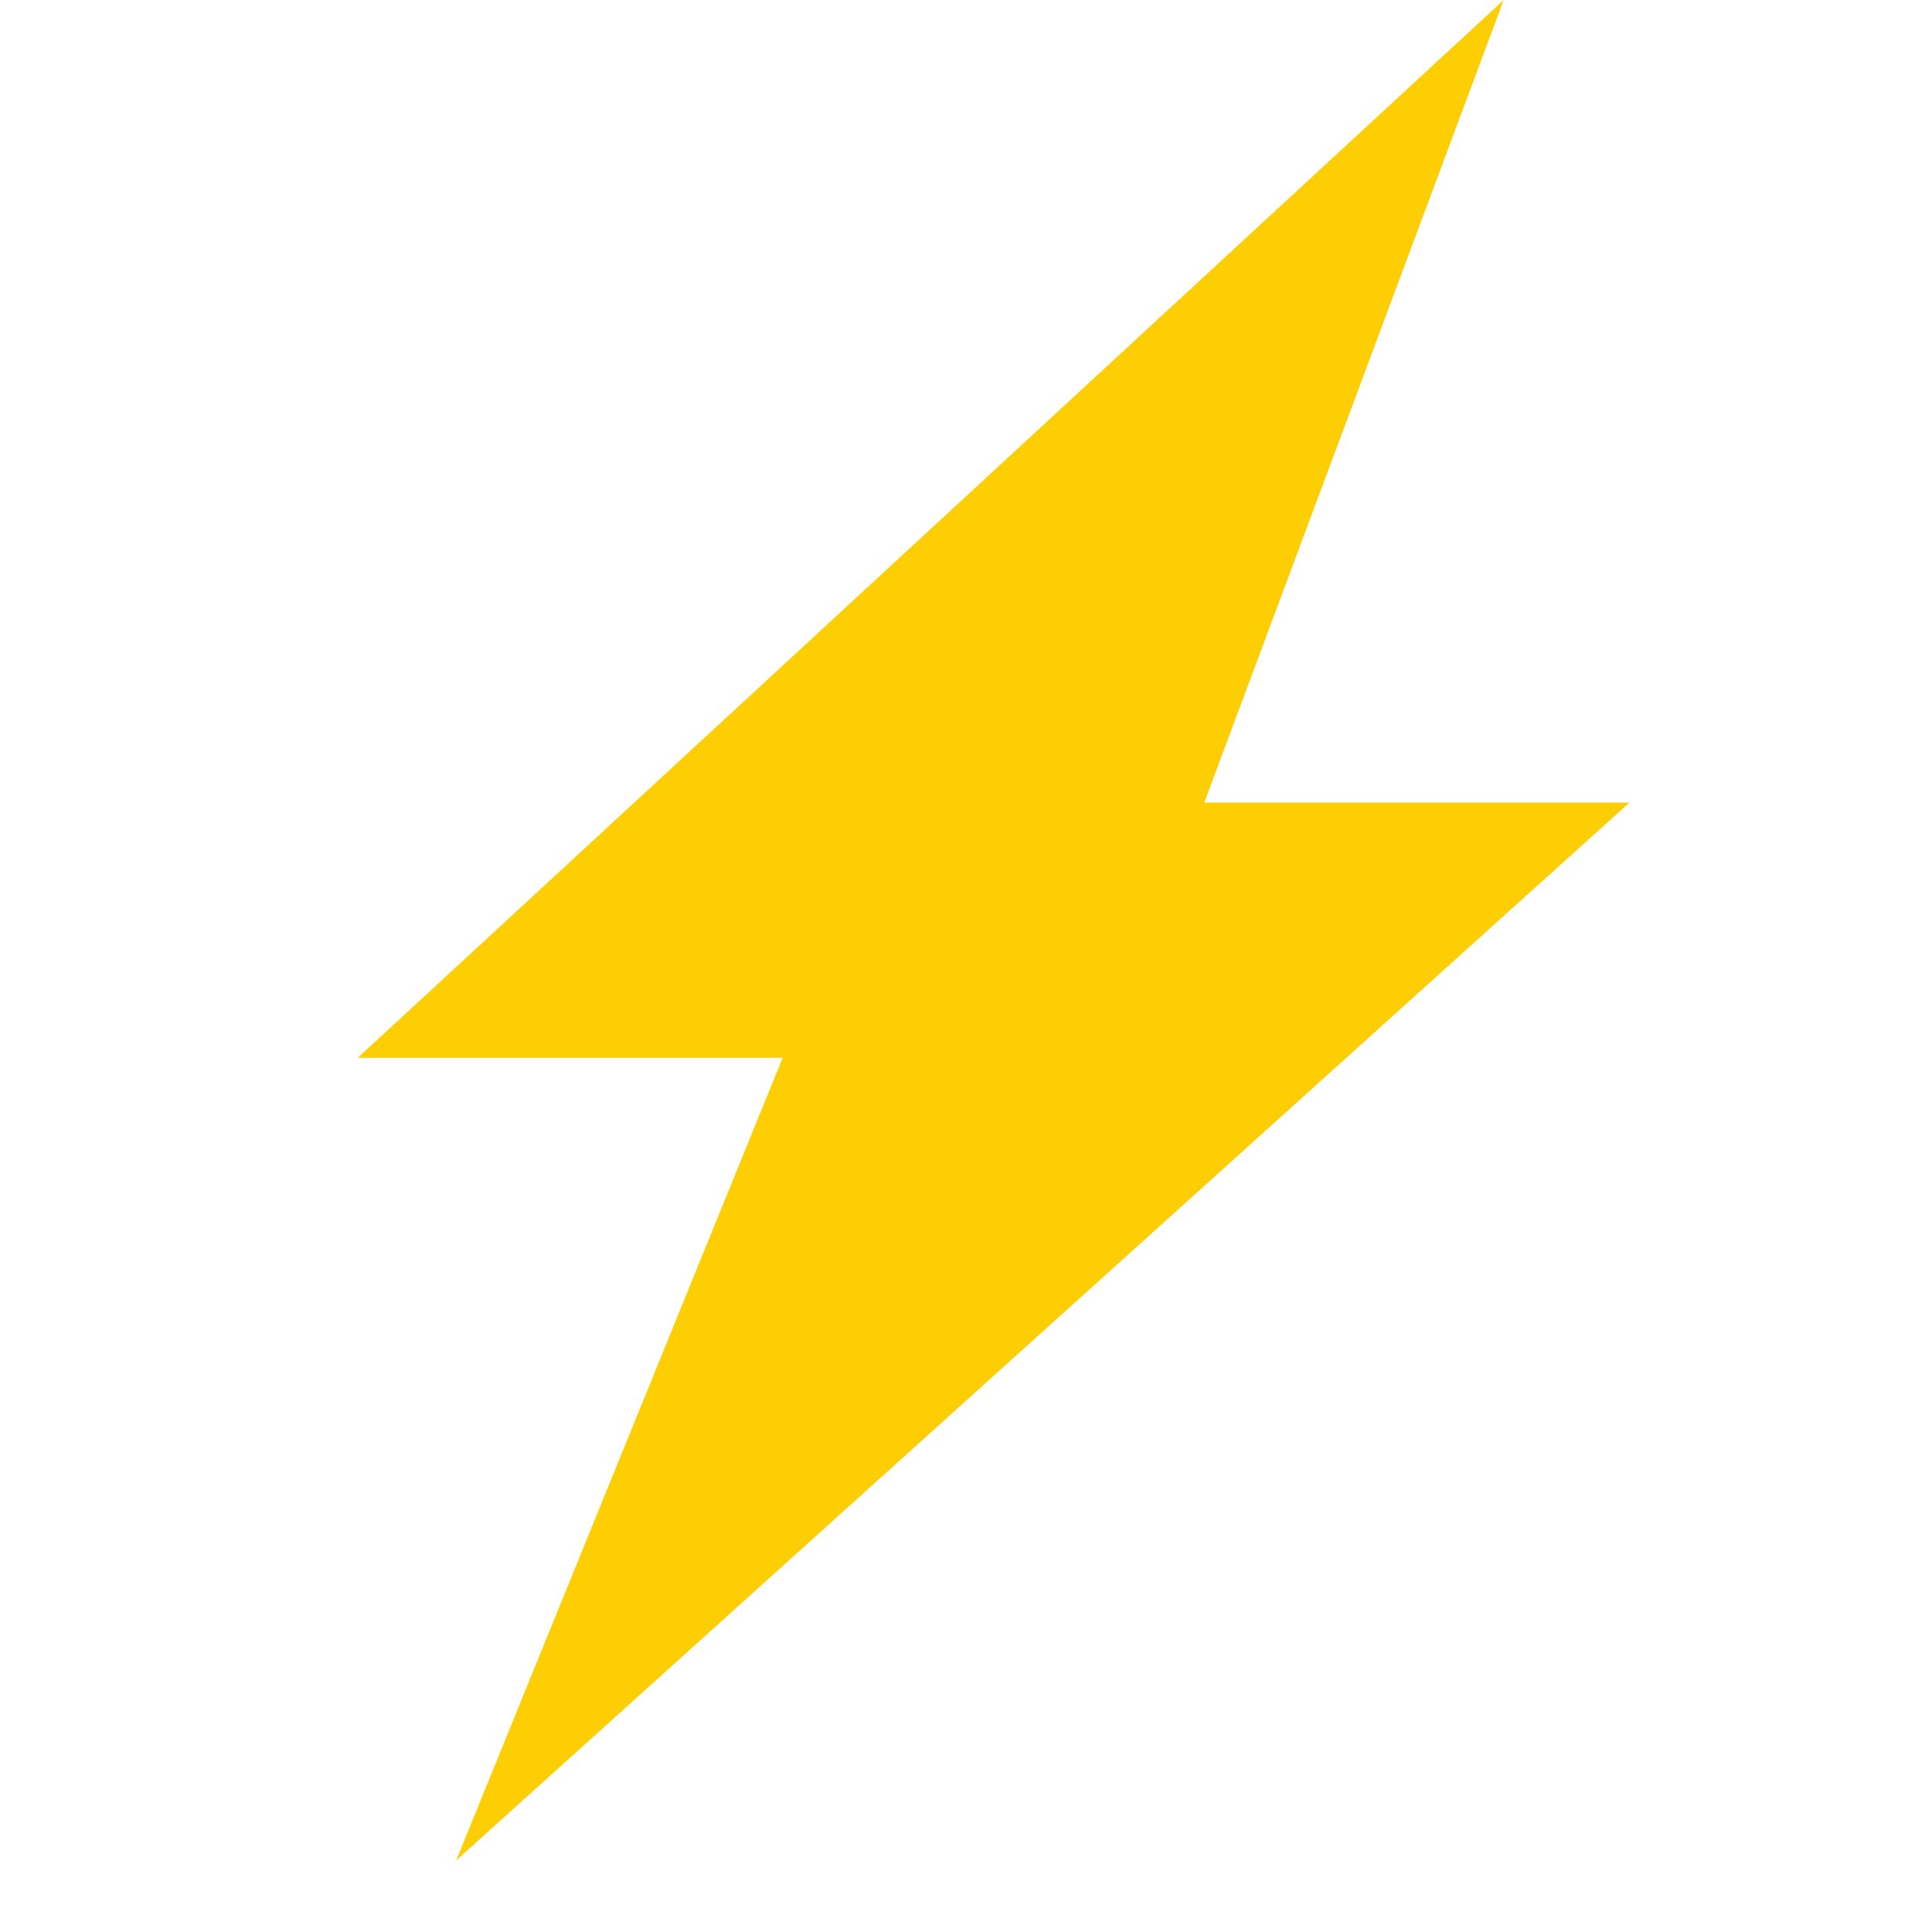
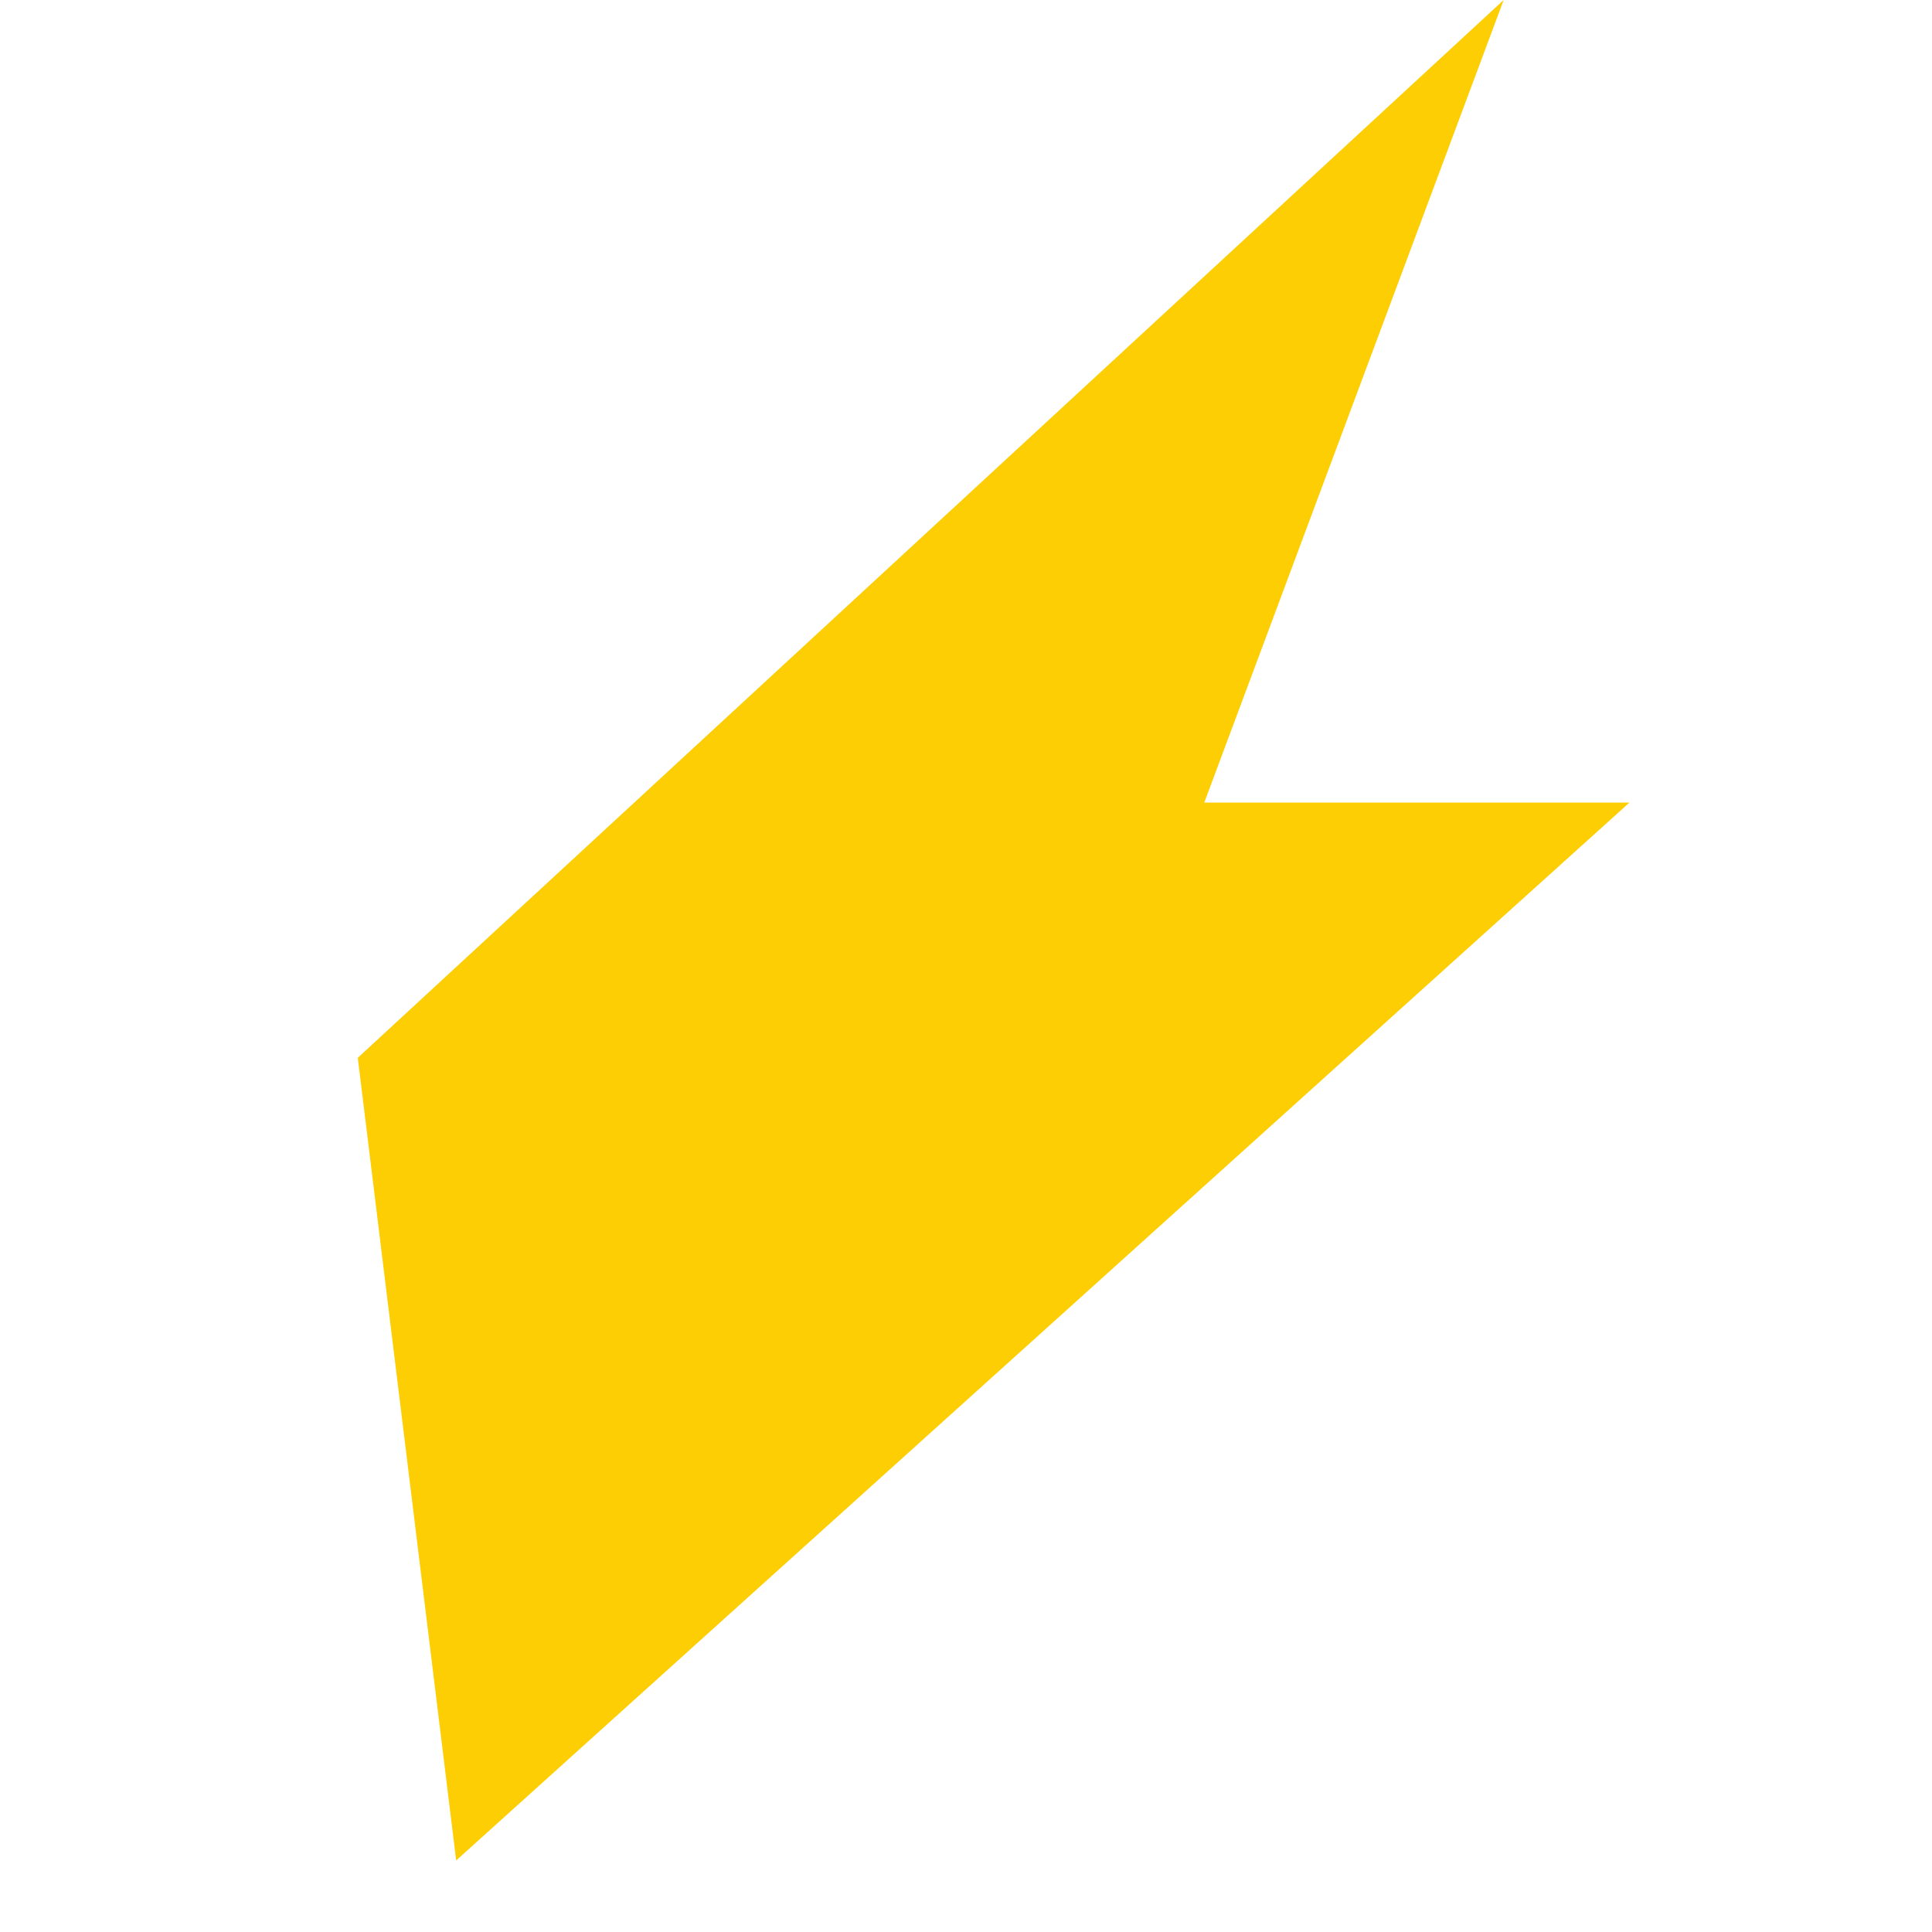
<svg xmlns="http://www.w3.org/2000/svg" fill="none" viewBox="0 0 27 27" height="27" width="27">
-   <path fill="#FDCE04" d="M21.014 0L5 14.783H10.938L6.375 26L22.772 11.216H16.83L21.014 0Z" />
+   <path fill="#FDCE04" d="M21.014 0L5 14.783L6.375 26L22.772 11.216H16.83L21.014 0Z" />
</svg>